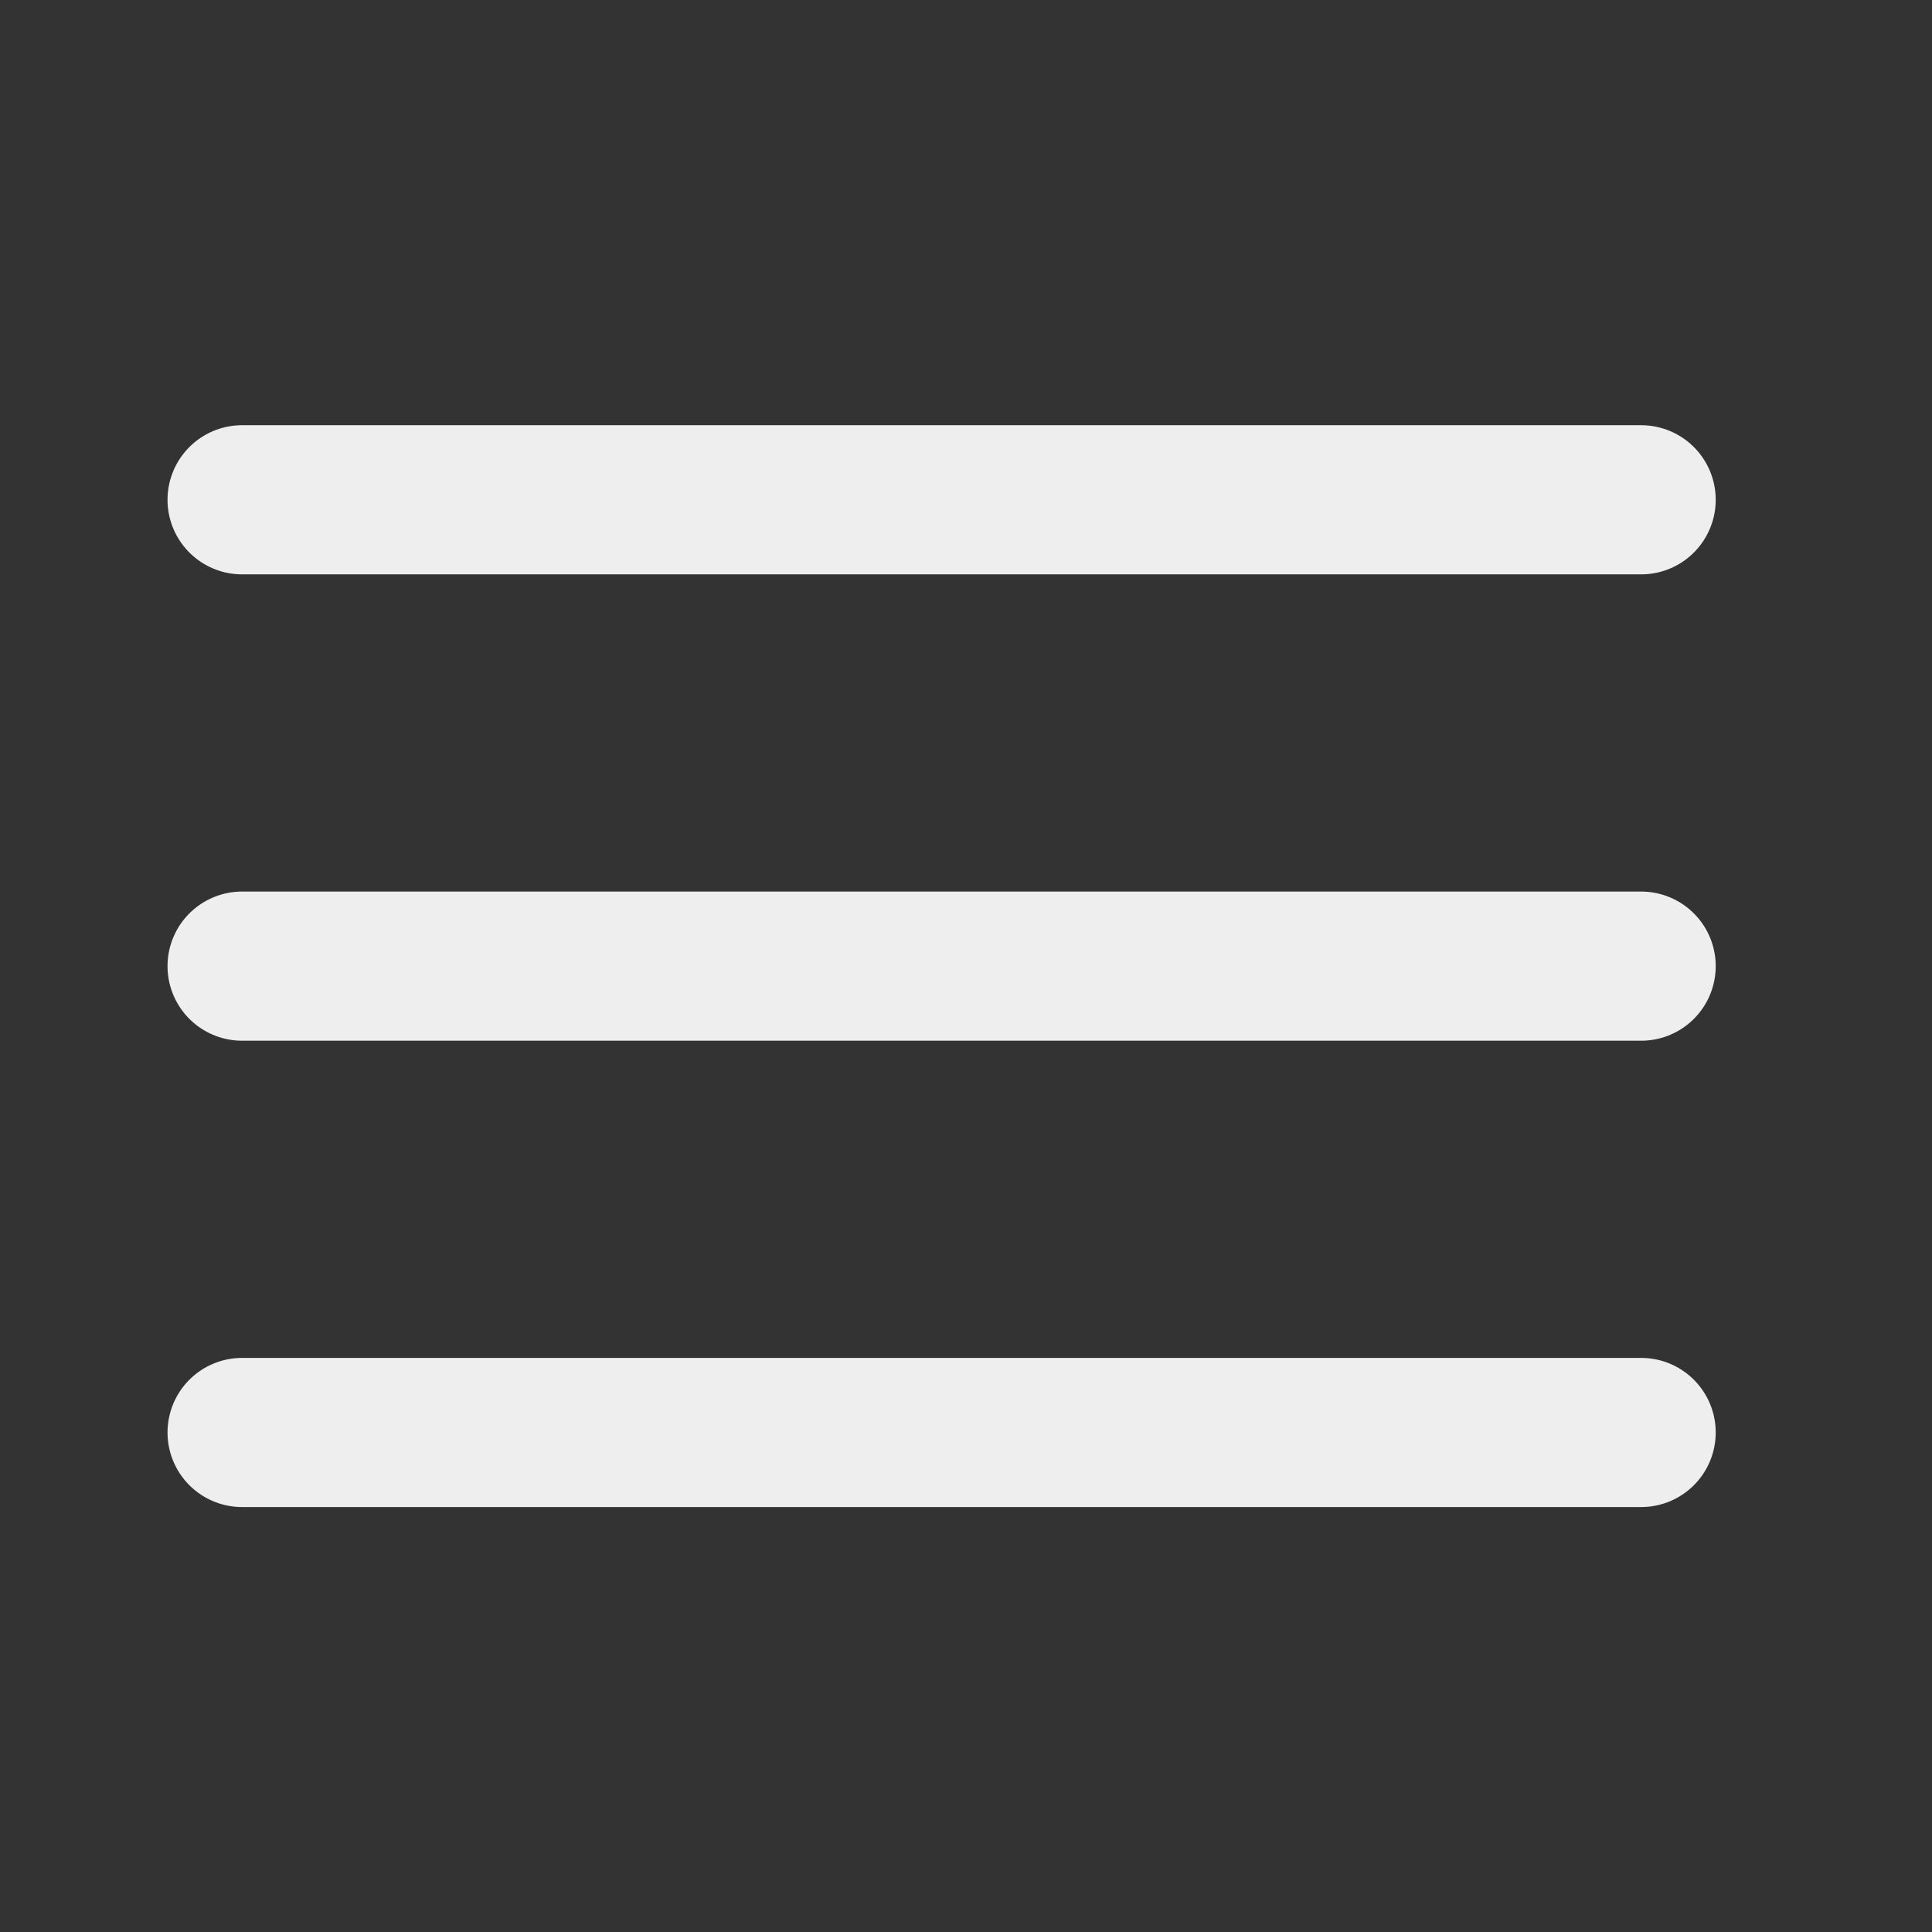
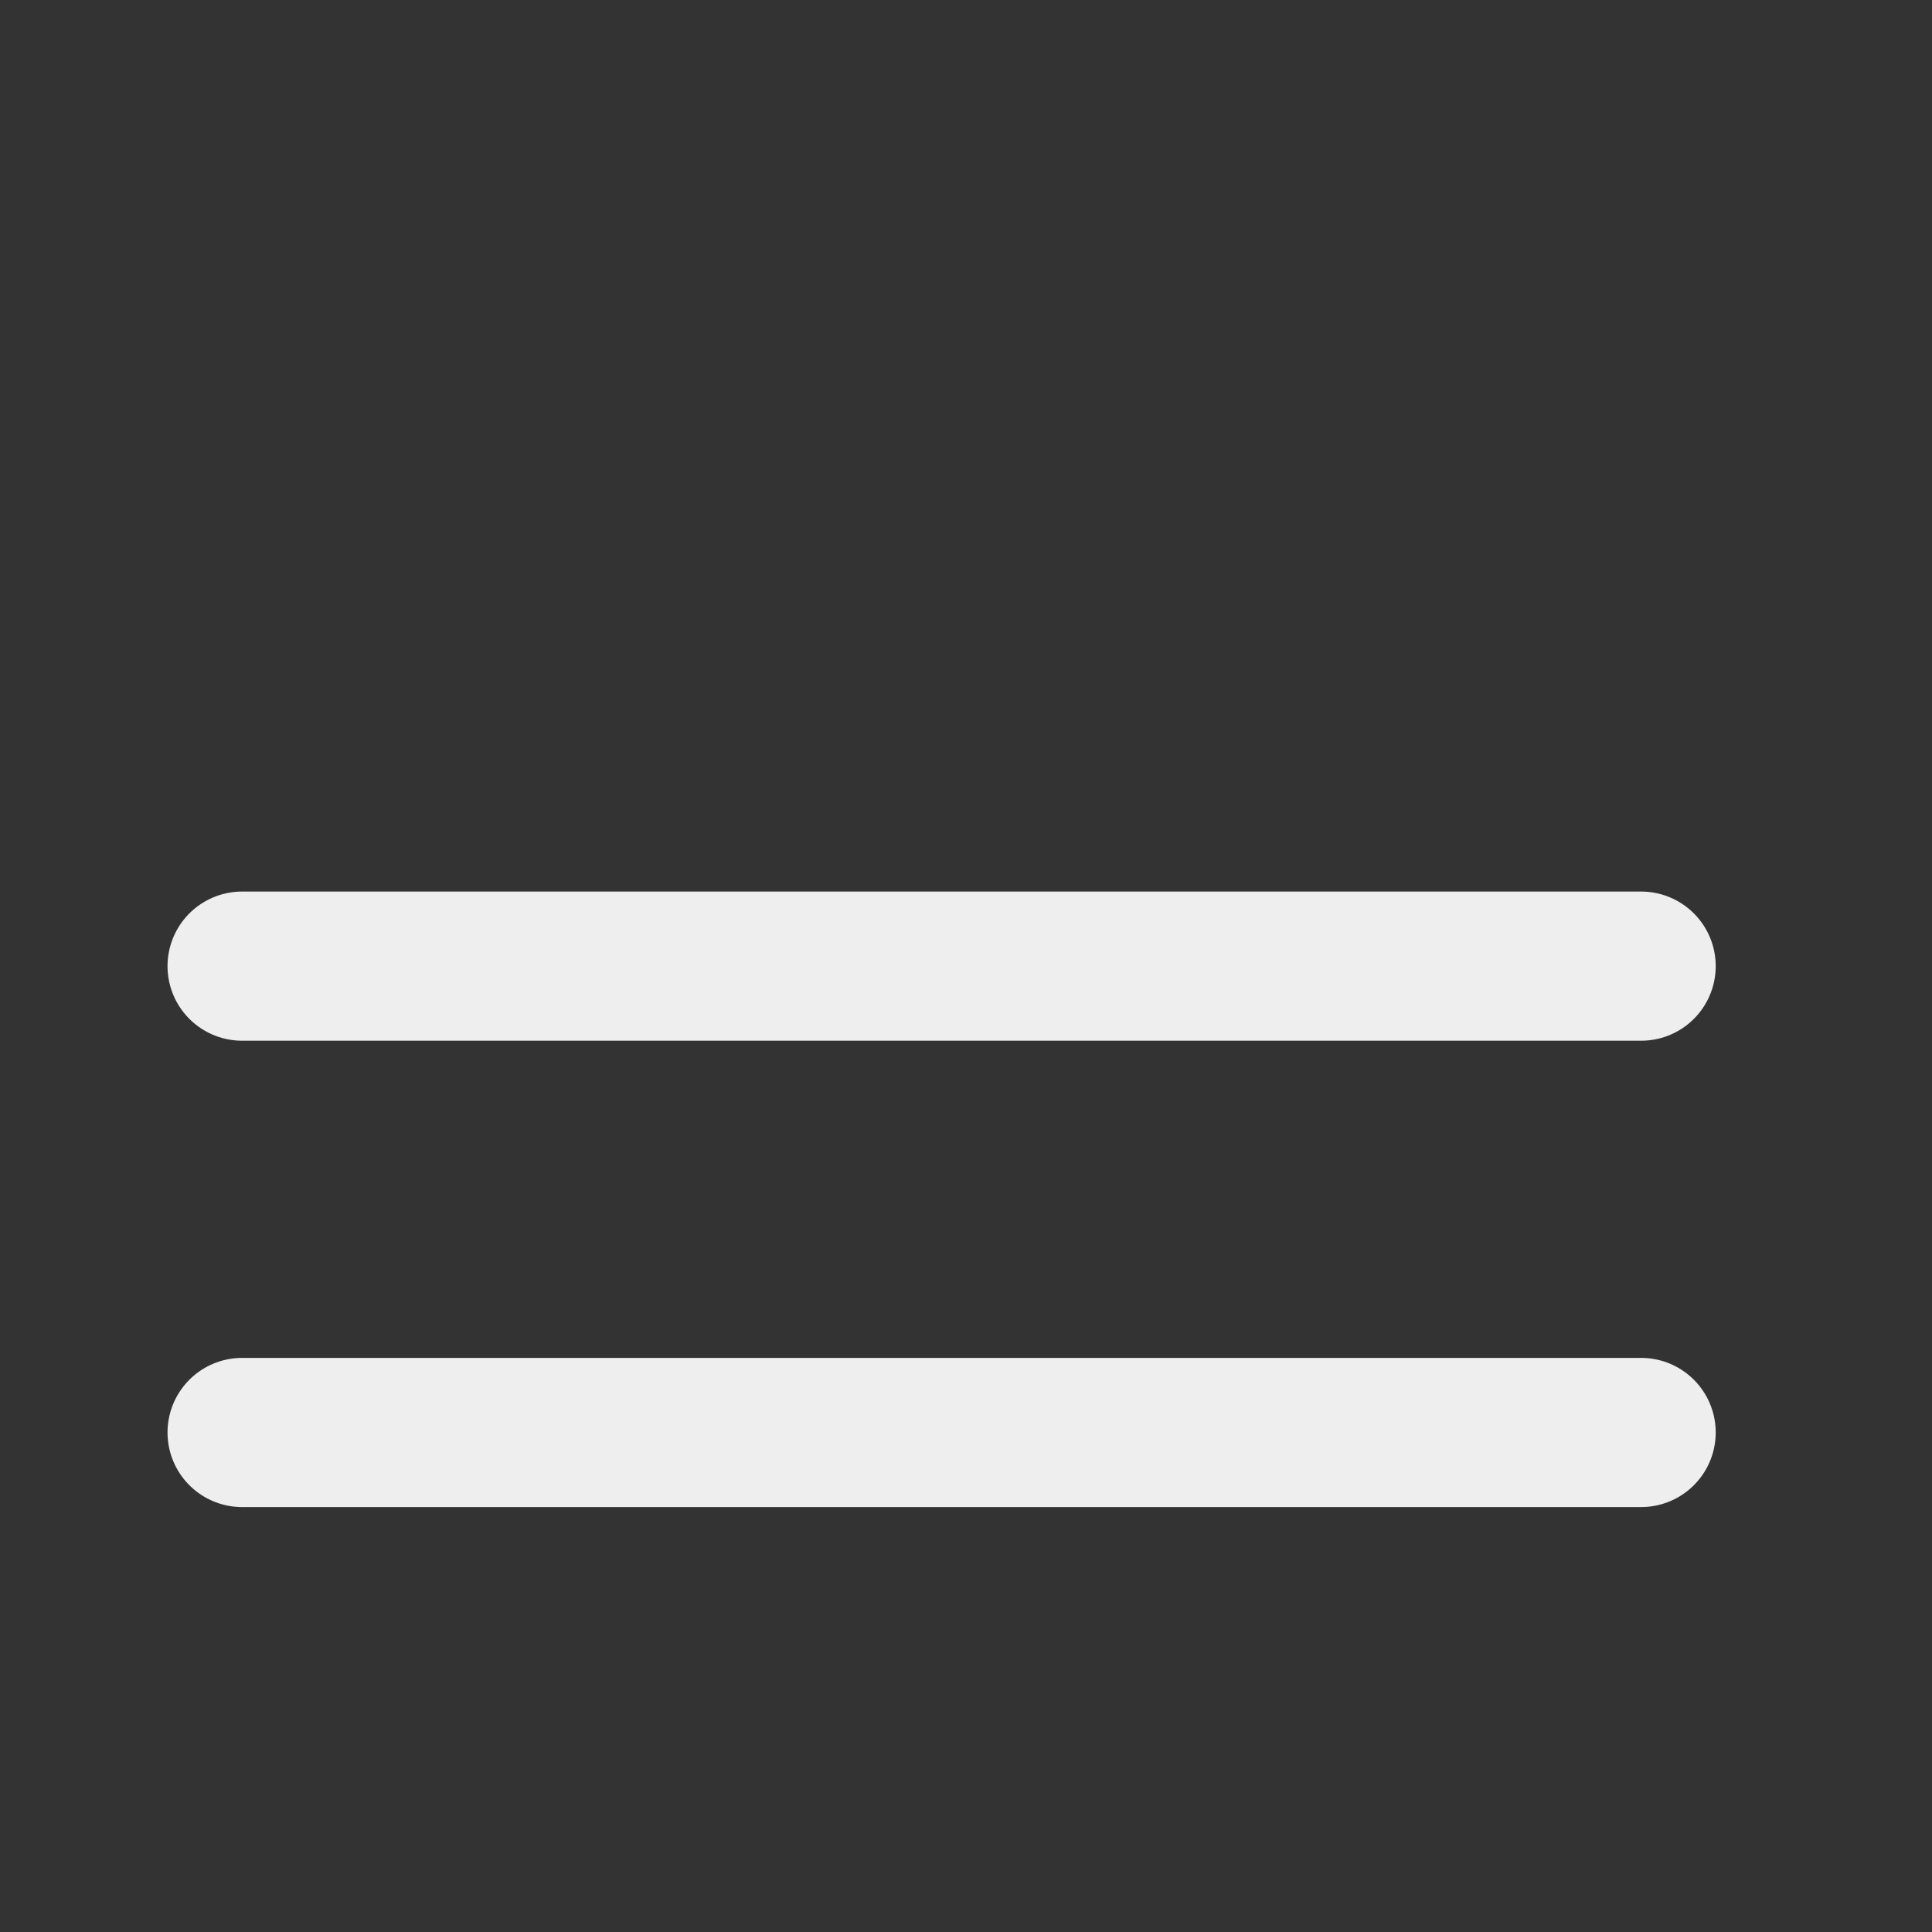
<svg xmlns="http://www.w3.org/2000/svg" width="29" height="29" viewBox="0 0 29 29" fill="none">
  <rect x="0" y="0" width="29" height="29" fill="#333333" stroke="none" />
  <path d="M3.634 21.502H24.634" stroke="#EEEEEE" stroke-width="2.239" stroke-linecap="round" stroke-linejoin="round" />
  <path d="M3.634 14.502H24.634" stroke="#EEEEEE" stroke-width="2.239" stroke-linecap="round" stroke-linejoin="round" />
-   <path d="M3.634 7.502H24.634" stroke="#EEEEEE" stroke-width="2.239" stroke-linecap="round" stroke-linejoin="round" />
</svg>